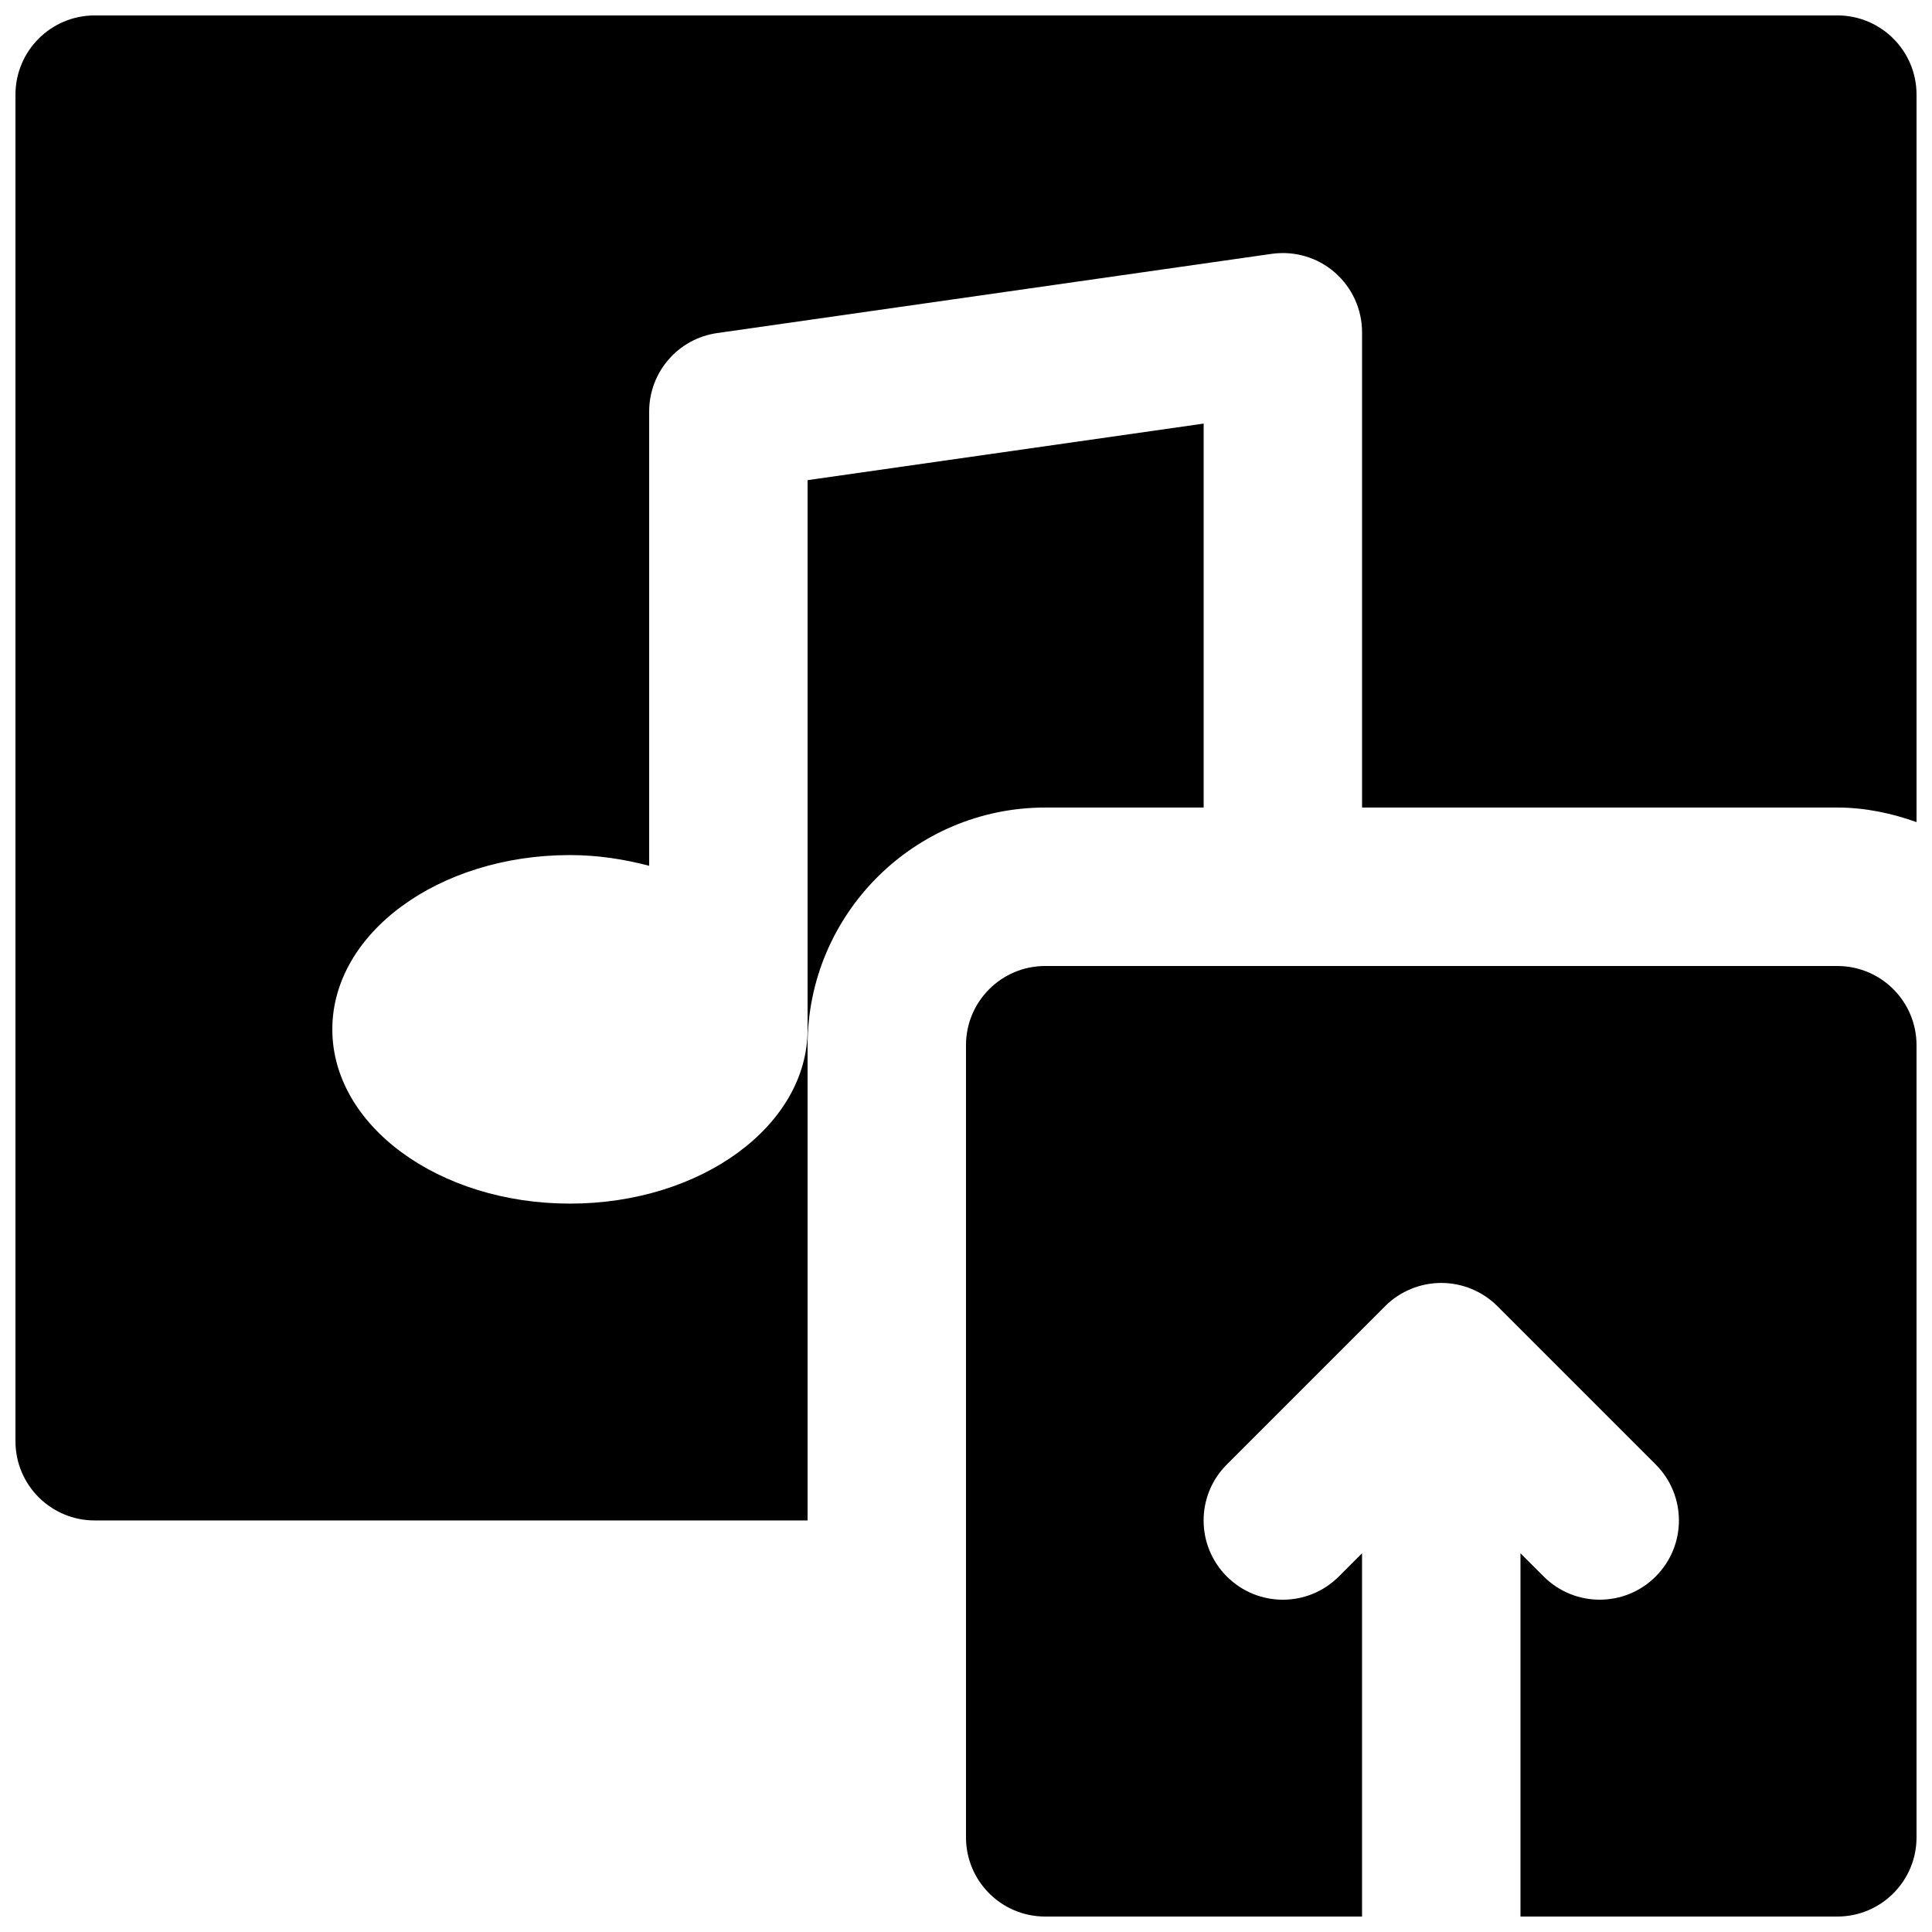
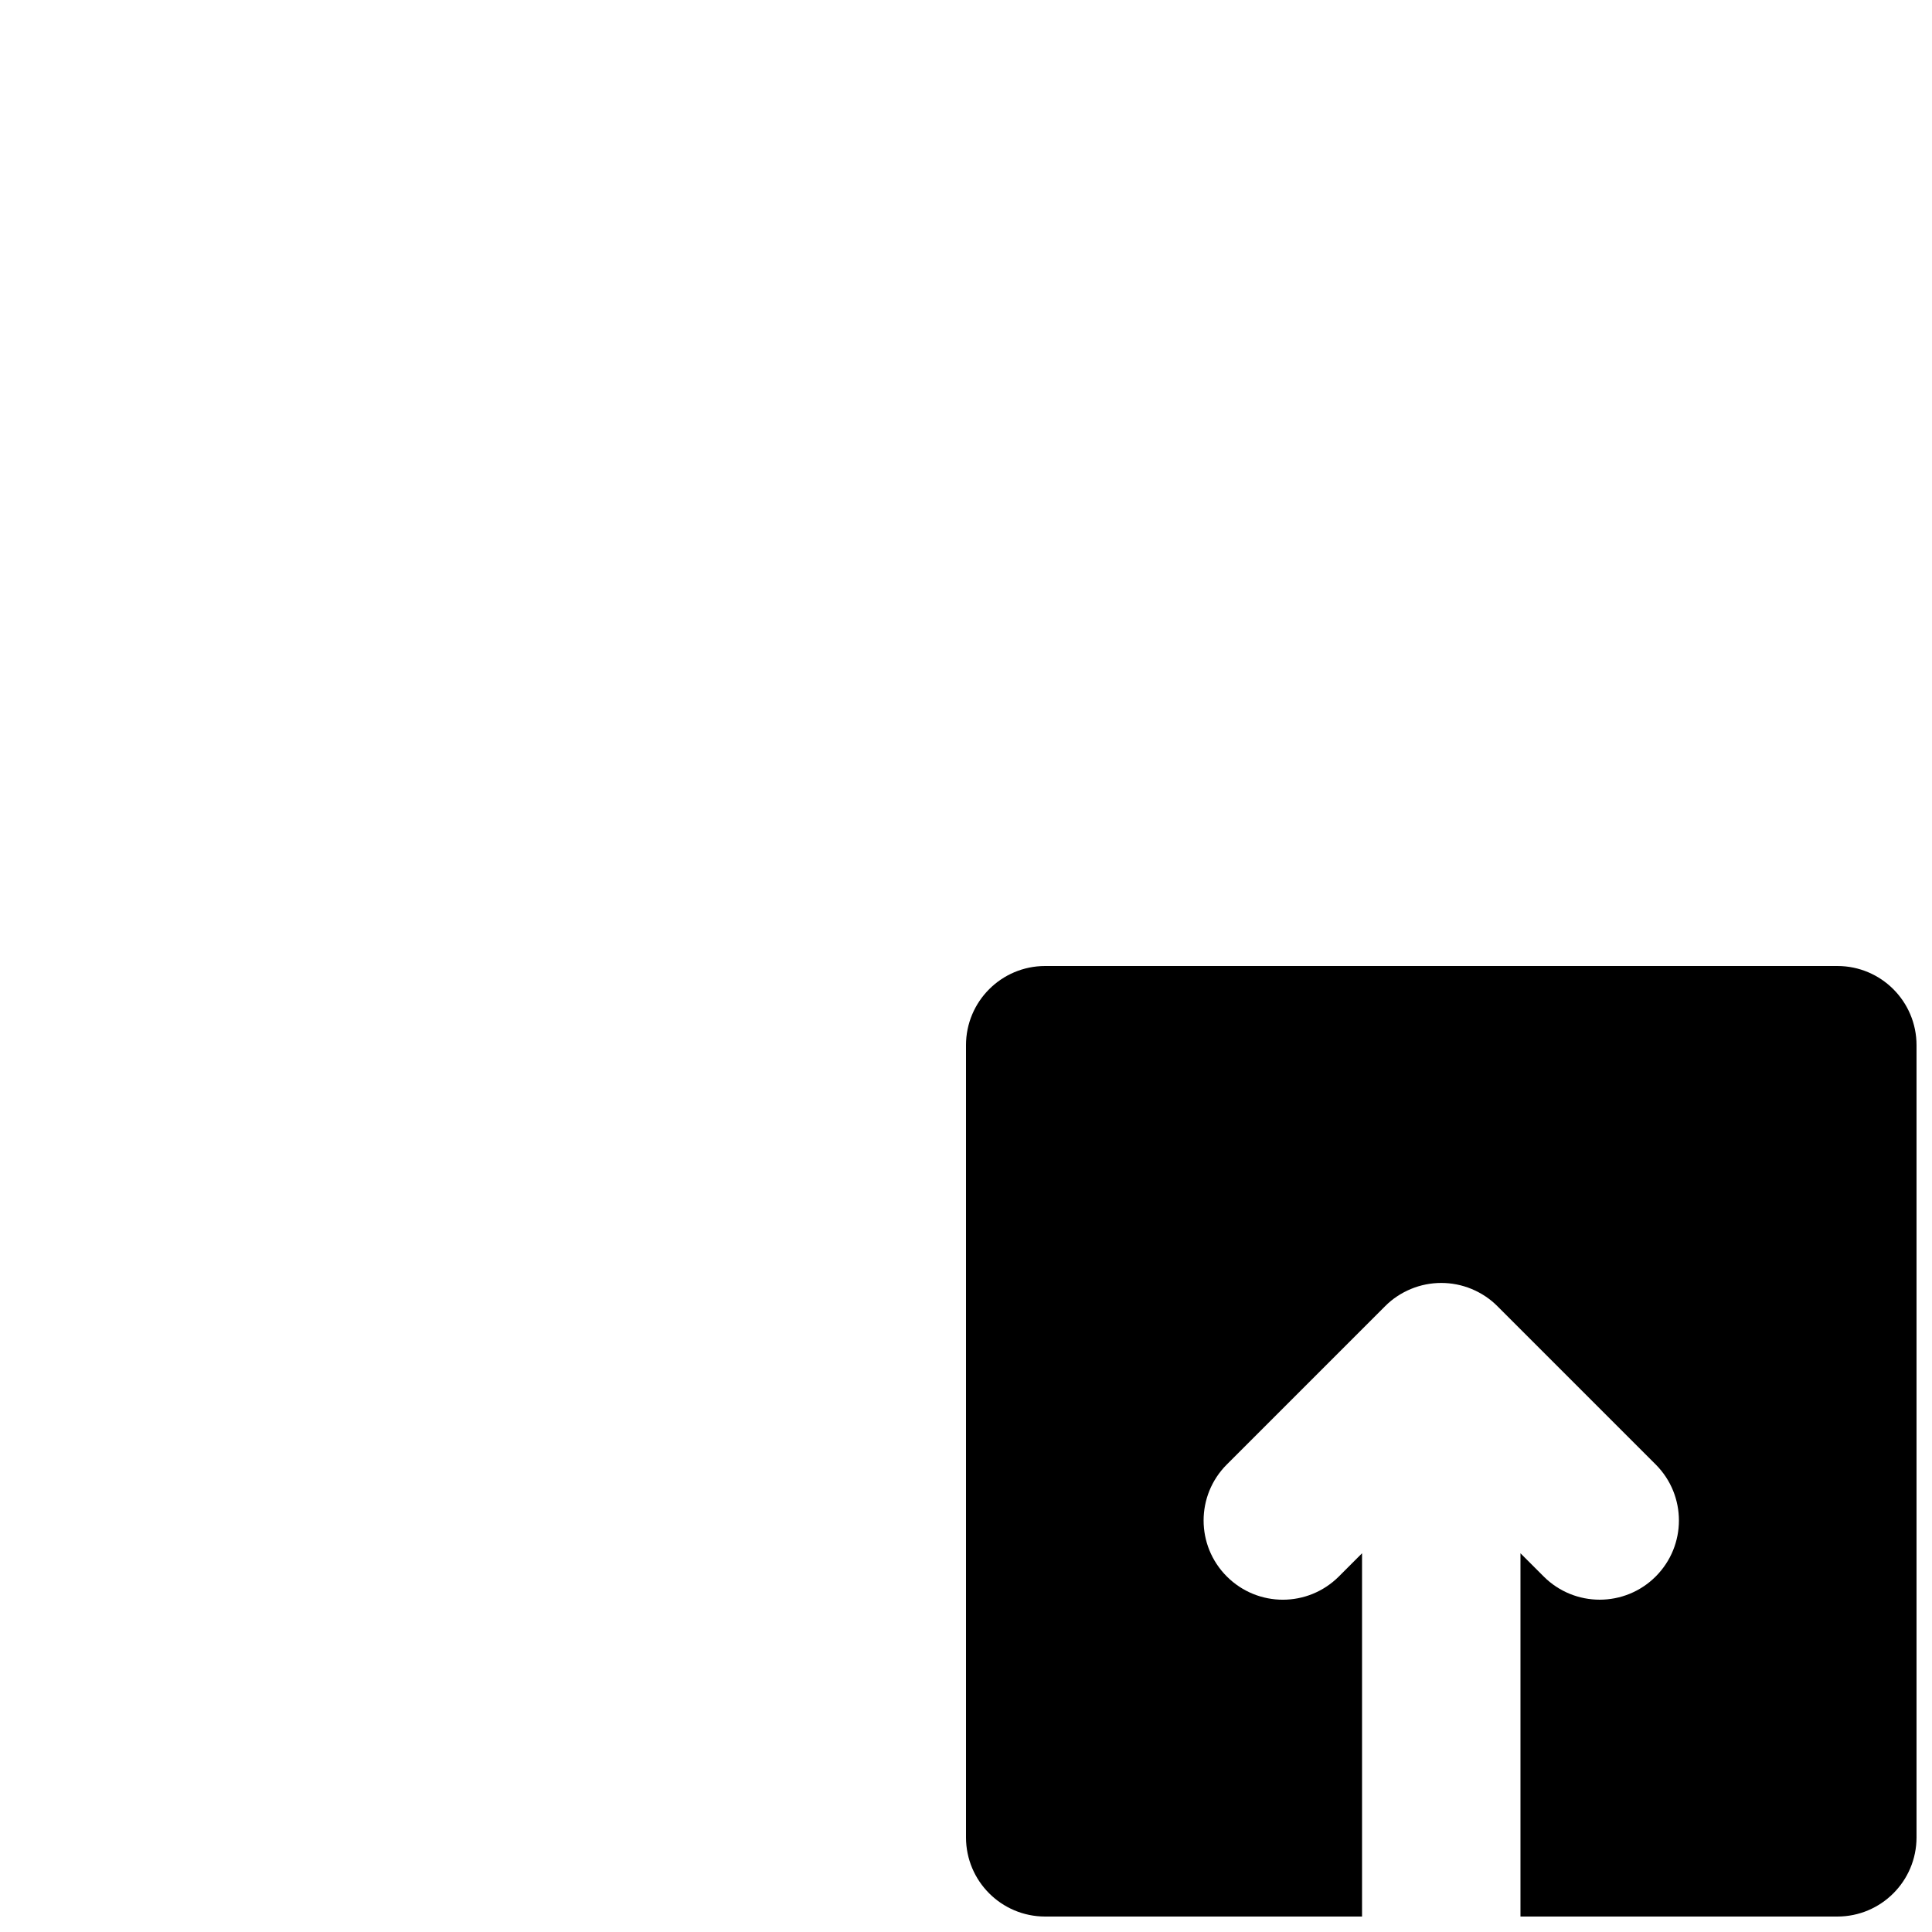
<svg xmlns="http://www.w3.org/2000/svg" width="800px" height="800px" version="1.1" viewBox="144 144 512 512">
  <defs>
    <clipPath id="b">
      <path d="m400 400h251.9v251.9h-251.9z" />
    </clipPath>
    <clipPath id="a">
-       <path d="m148.09 148.09h503.81v398.91h-503.81z" />
-     </clipPath>
+       </clipPath>
  </defs>
  <g>
    <g clip-path="url(#b)">
      <path d="m630.91 400h-209.92c-11.609 0-20.992 9.402-20.992 20.992v209.92c0 11.59 9.383 20.992 20.992 20.992h83.965v-96.27l-6.148 6.152c-8.207 8.207-21.477 8.207-29.684 0-8.207-8.207-8.207-21.477 0-29.684l41.965-41.965c1.93-1.949 4.262-3.484 6.844-4.555 5.121-2.117 10.914-2.117 16.035 0 2.582 1.07 4.914 2.606 6.844 4.555l41.965 41.965c8.207 8.207 8.207 21.477 0 29.684-4.094 4.094-9.469 6.148-14.844 6.148-5.371 0-10.746-2.055-14.84-6.148l-6.152-6.152v96.27h83.969c11.609 0 20.992-9.402 20.992-20.992v-209.92c0-11.59-9.383-20.992-20.992-20.992" fill-rule="evenodd" />
    </g>
    <g clip-path="url(#a)">
-       <path d="m630.91 148.09h-461.82c-11.586 0-20.992 9.383-20.992 20.992v356.86c0 11.609 9.406 20.992 20.992 20.992h188.93v-125.95c0-34.723 28.254-62.977 62.977-62.977h41.984v-101.75l-104.96 14.988v145.1c0 0.062-0.043 0.125-0.043 0.188 0 0.086 0.043 0.168 0.043 0.254 0 25.504-28.195 46.184-62.977 46.184-34.785 0-62.977-20.68-62.977-46.184 0-25.508 28.191-46.184 62.977-46.184 7.41 0 14.398 1.113 20.992 2.836v-120.39c0-10.453 7.684-19.312 18.012-20.781l146.94-20.992c6.109-0.863 12.137 0.941 16.73 4.91 4.598 4.012 7.242 9.781 7.242 15.871v125.95h125.95c7.391 0 14.402 1.512 20.992 3.859v-192.79c0-11.609-9.402-20.992-20.992-20.992" fill-rule="evenodd" />
-     </g>
+       </g>
  </g>
</svg>